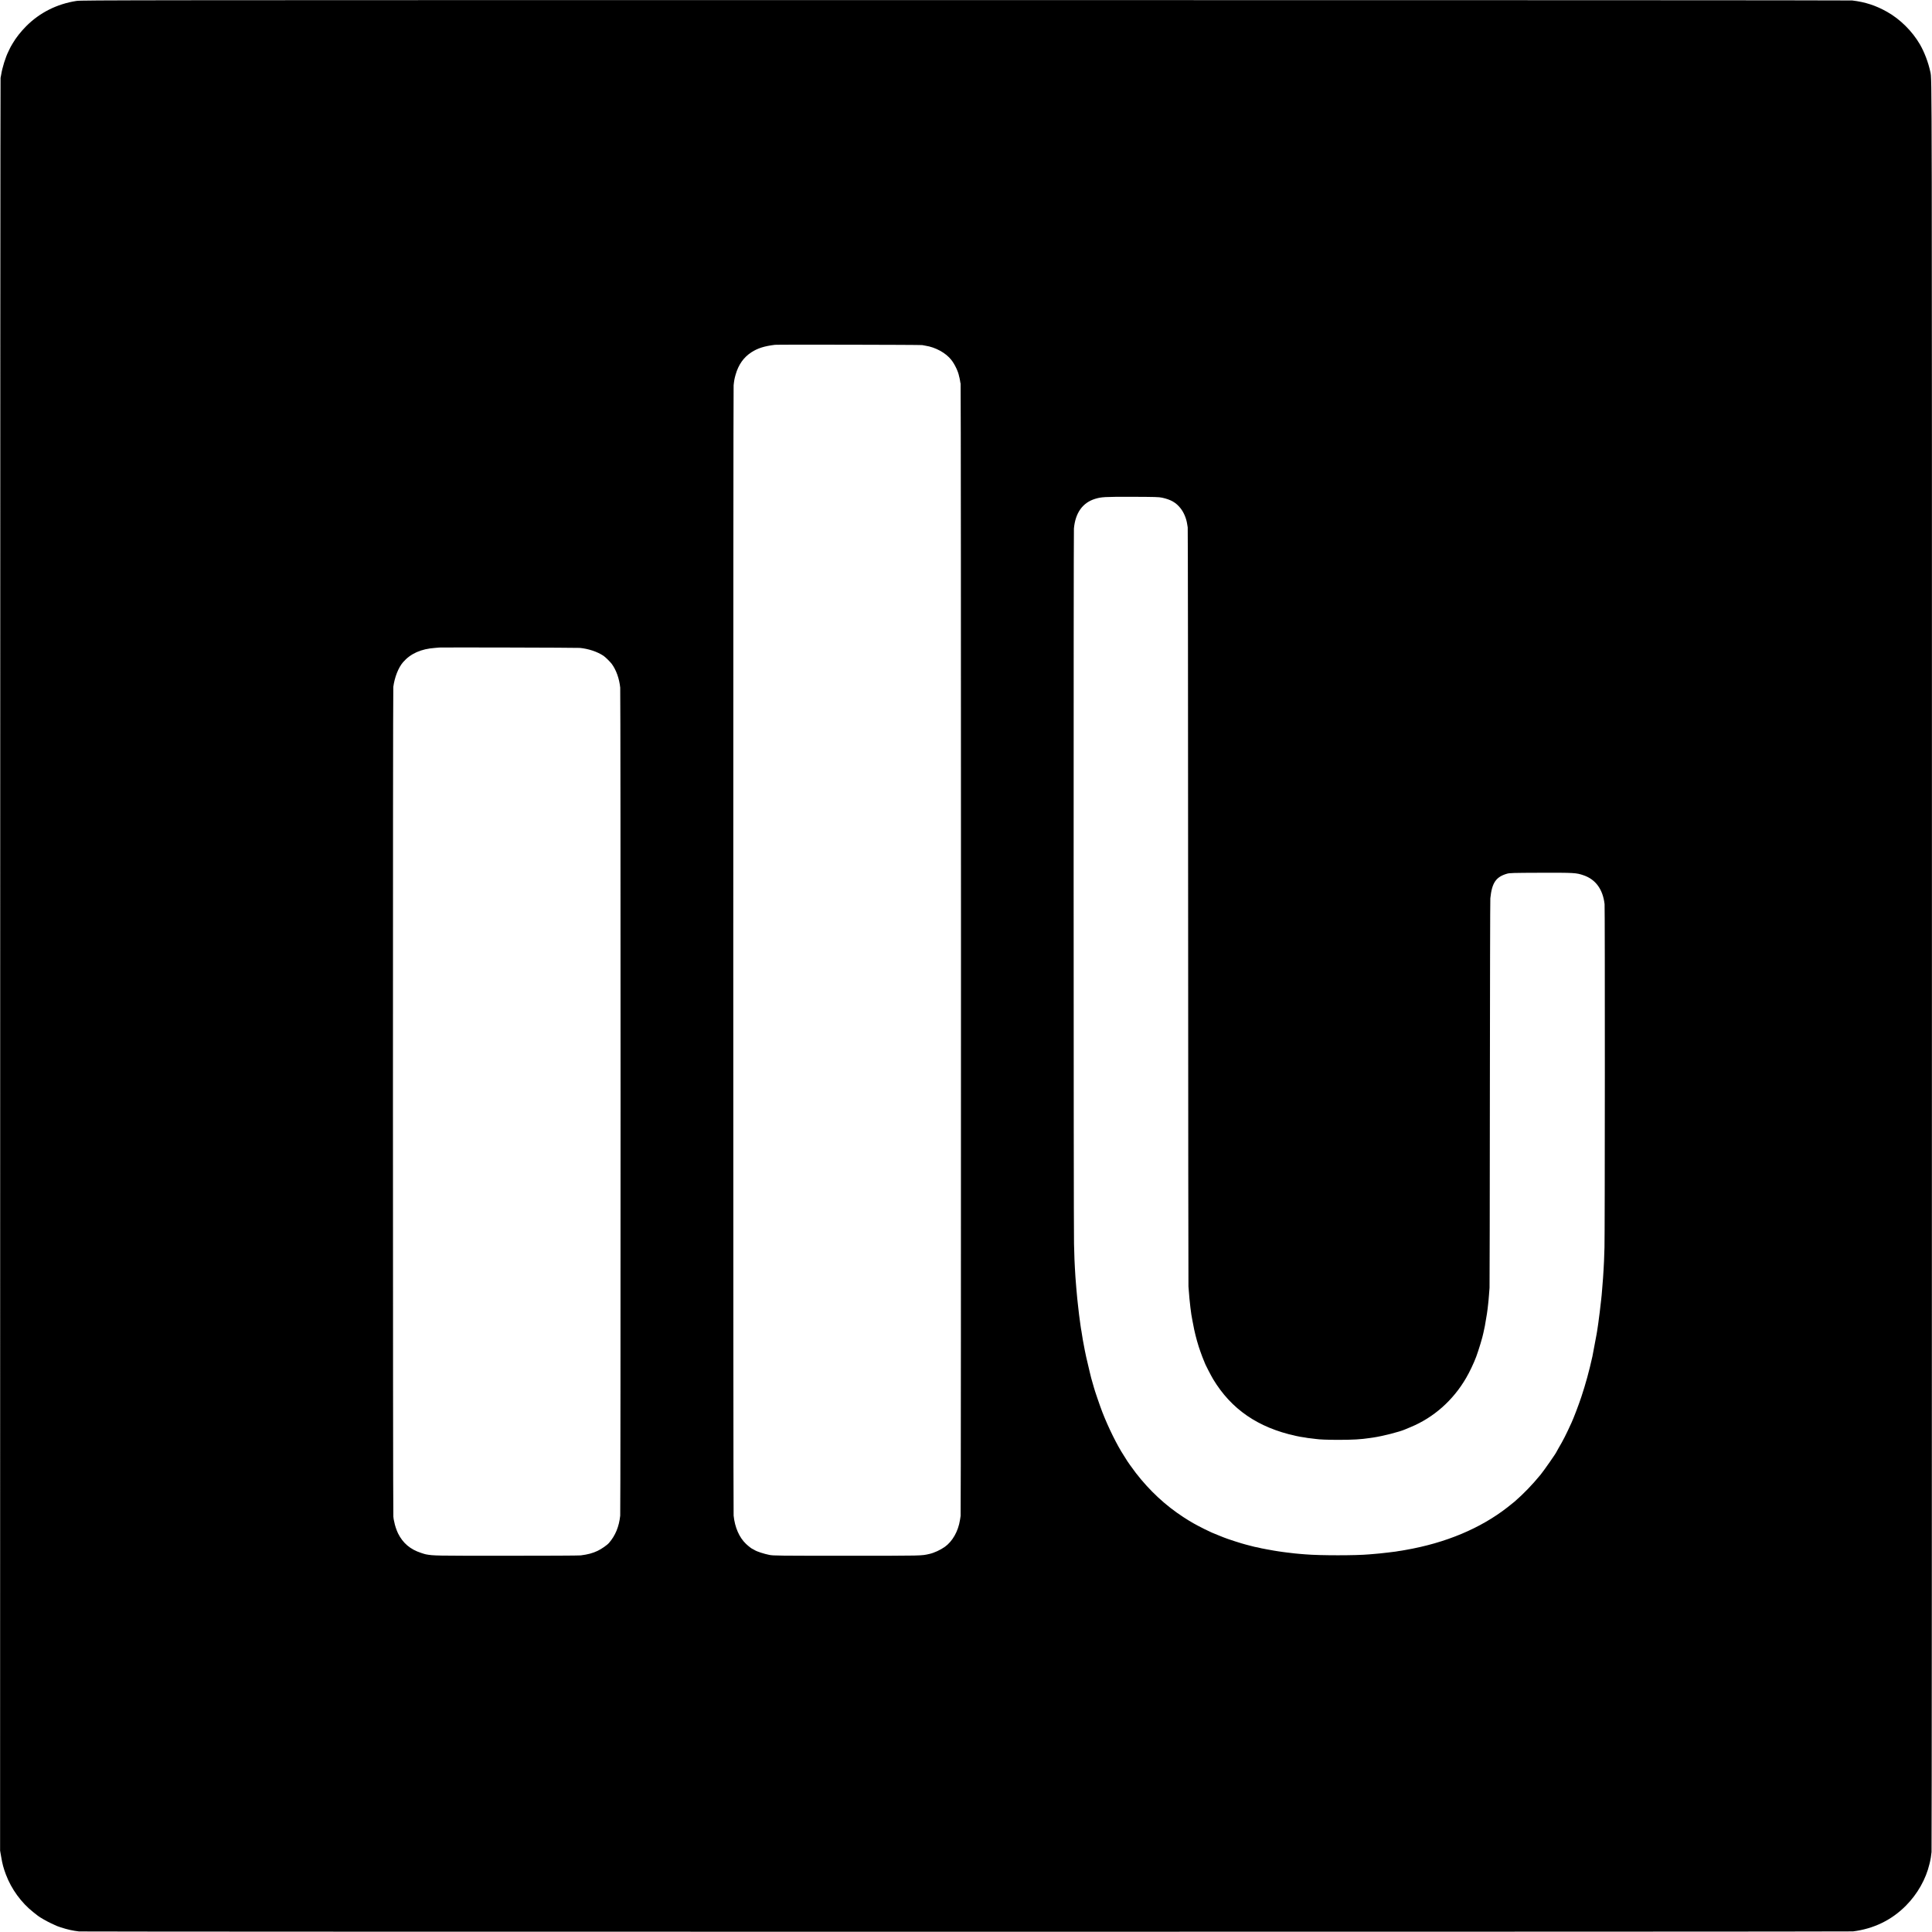
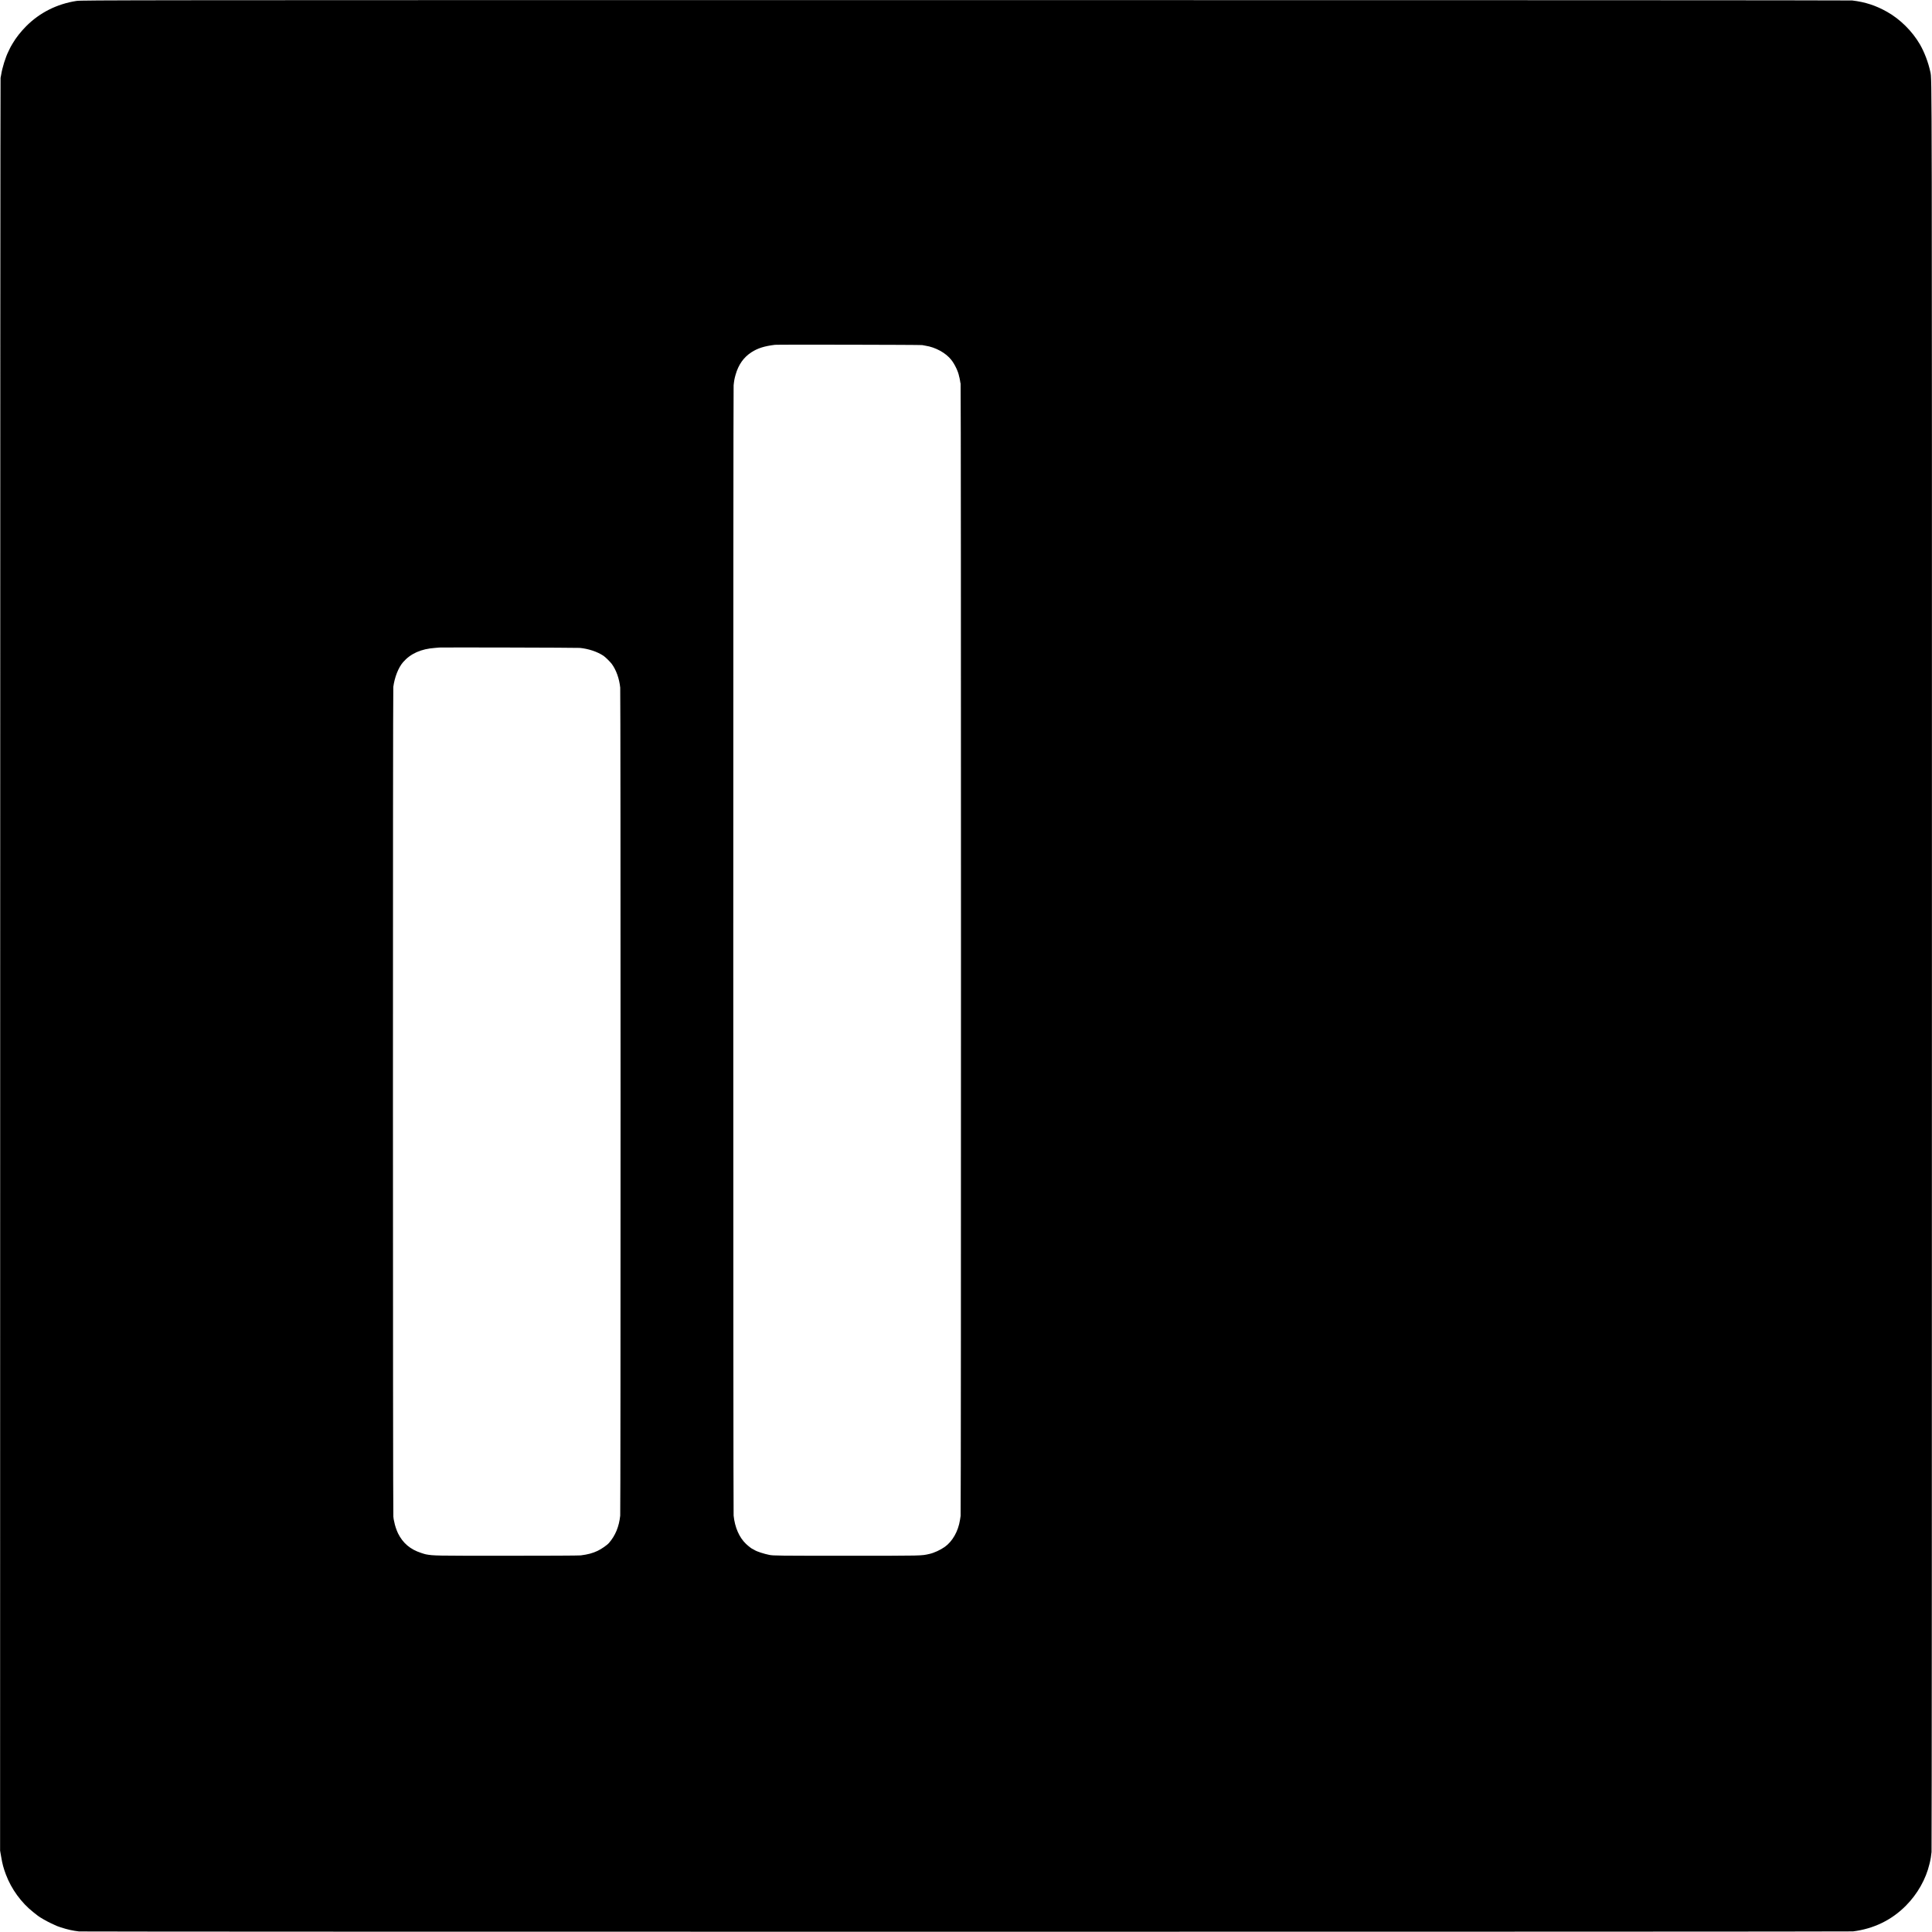
<svg xmlns="http://www.w3.org/2000/svg" version="1.0" width="4167pt" height="4167pt" viewBox="0 0 4167 4167" preserveAspectRatio="xMidYMid meet">
  <g transform="translate(0,4167) scale(0.1,-0.1)" fill="#000000" stroke="none">
-     <path d="M1650 41650 c-422 -65 -794 -253 -1085 -545 -117 -118 -219 -247 -291 -370 -16 -27 -34 -59 -41 -70 -7 -11 -17 -31 -23 -45 -6 -14 -18 -38 -26 -55 -65 -127 -137 -360 -160 -513 -3 -20 -8 -48 -12 -62 -4 -14 -8 -8622 -8 -19130 l-2 -19105 24 -137 c26 -155 49 -239 101 -378 118 -314 333 -610 593 -814 47 -37 91 -71 98 -77 41 -33 192 -119 282 -161 139 -65 136 -64 205 -86 154 -50 259 -73 400 -90 81 -9 38184 -9 38260 1 446 56 833 243 1141 554 250 251 433 575 509 899 2 11 9 37 14 59 11 45 19 96 31 200 5 39 8 8638 8 19110 1 19545 1 19120 -33 19280 -44 207 -129 431 -227 600 -165 282 -424 540 -704 698 -245 139 -473 213 -756 247 -41 5 -8578 8 -19128 8 -18259 0 -19060 -1 -19170 -18z m18240 -7423 c14 -3 45 -9 70 -13 215 -32 441 -156 558 -306 75 -95 150 -253 168 -354 3 -15 7 -30 9 -34 2 -4 7 -29 11 -56 3 -27 9 -58 13 -69 10 -34 11 -24353 0 -24420 -5 -33 -11 -73 -14 -90 -38 -242 -161 -460 -328 -579 -95 -67 -232 -130 -332 -152 -179 -40 -112 -39 -1775 -39 -1478 0 -1591 1 -1675 18 -116 23 -268 72 -317 103 -20 13 -40 24 -43 24 -13 0 -93 61 -146 112 -145 139 -239 353 -266 608 -10 97 -10 24281 0 24380 12 111 17 136 43 230 62 216 173 373 341 482 134 87 278 133 508 161 51 7 3148 1 3175 -6z m5174 -3291 c190 -42 299 -104 397 -227 71 -88 127 -222 144 -341 3 -23 9 -56 12 -73 4 -16 8 -3691 9 -8165 1 -4474 5 -8166 7 -8205 12 -173 30 -368 42 -455 9 -62 15 -108 20 -150 5 -36 29 -162 61 -324 9 -49 47 -197 61 -246 10 -30 18 -57 18 -60 10 -46 93 -282 126 -357 11 -23 19 -45 19 -48 0 -14 139 -285 185 -361 392 -650 968 -1045 1780 -1223 86 -19 118 -24 203 -36 20 -3 46 -7 57 -10 11 -2 49 -7 85 -10 36 -4 76 -8 90 -11 75 -12 255 -19 490 -19 307 0 483 10 680 40 14 2 45 6 70 10 204 30 571 124 685 175 11 5 65 27 120 50 498 206 917 578 1197 1060 76 129 168 325 219 462 54 147 136 417 153 508 2 14 10 48 16 75 6 28 14 61 16 75 37 200 59 350 70 465 3 38 7 76 9 85 2 8 6 62 10 120 4 58 9 128 12 155 2 28 6 1915 7 4195 2 2280 6 4172 10 4205 34 334 121 462 361 531 54 16 129 18 715 20 739 2 776 0 936 -55 260 -89 415 -303 452 -621 9 -78 7 -7125 -2 -7405 -4 -126 -9 -259 -10 -295 -2 -36 -7 -121 -10 -190 -4 -69 -9 -147 -11 -175 -2 -27 -7 -84 -10 -125 -3 -41 -8 -97 -10 -125 -2 -27 -7 -81 -10 -120 -3 -38 -8 -81 -10 -95 -2 -14 -7 -52 -10 -85 -7 -69 -34 -297 -41 -336 -2 -15 -6 -47 -9 -70 -3 -24 -8 -56 -10 -70 -3 -14 -7 -41 -9 -60 -3 -19 -7 -49 -10 -66 -3 -18 -8 -48 -11 -65 -7 -39 -83 -444 -89 -473 -69 -313 -149 -603 -238 -870 -57 -172 -164 -454 -213 -560 -117 -257 -183 -387 -282 -553 -24 -41 -43 -76 -43 -78 0 -15 -272 -405 -341 -489 -185 -225 -369 -415 -565 -585 -16 -14 -82 -67 -146 -117 -586 -458 -1336 -772 -2203 -923 -33 -5 -69 -12 -80 -14 -11 -2 -42 -7 -68 -10 -27 -4 -56 -9 -65 -11 -10 -1 -46 -6 -82 -10 -36 -4 -72 -8 -80 -10 -8 -2 -44 -6 -80 -9 -36 -4 -81 -9 -100 -11 -19 -3 -69 -7 -110 -10 -41 -3 -95 -8 -120 -10 -275 -26 -1064 -26 -1370 0 -19 1 -75 6 -125 10 -49 4 -98 9 -107 10 -9 2 -48 6 -85 10 -37 3 -79 8 -93 11 -14 2 -45 6 -70 9 -25 3 -72 10 -105 15 -33 5 -78 12 -100 16 -22 3 -87 15 -145 26 -141 27 -139 26 -158 32 -9 3 -30 8 -47 11 -50 8 -67 12 -150 34 -44 12 -89 24 -100 26 -78 18 -413 126 -480 155 -11 4 -49 20 -85 34 -137 53 -212 86 -331 146 -204 103 -281 146 -453 257 -388 252 -730 570 -1027 953 -69 89 -200 274 -212 300 -4 8 -25 42 -47 75 -144 219 -335 605 -465 940 -43 109 -173 489 -180 525 -2 8 -15 56 -30 105 -14 50 -28 97 -30 105 -2 8 -17 69 -33 135 -58 233 -100 427 -127 580 -3 17 -12 64 -20 106 -8 42 -17 98 -20 125 -4 27 -8 56 -10 64 -3 8 -12 67 -21 130 -29 211 -33 243 -48 380 -3 25 -8 65 -10 90 -7 58 -13 116 -31 320 -3 30 -8 87 -10 125 -3 39 -7 97 -10 130 -2 33 -7 116 -11 185 -3 69 -8 150 -9 180 -2 30 -6 186 -10 345 -10 359 -11 15321 -2 15425 30 338 188 559 458 641 137 41 198 45 794 44 502 -2 579 -4 649 -19z m-12559 -3240 c189 -19 373 -80 509 -169 38 -24 148 -132 181 -177 96 -132 161 -313 182 -510 10 -98 10 -17762 0 -17860 -25 -237 -105 -431 -242 -588 -41 -48 -163 -132 -247 -172 -110 -51 -206 -77 -363 -97 -33 -5 -757 -8 -1610 -8 -1554 0 -1560 0 -1731 31 -12 2 -57 15 -100 30 -235 76 -394 211 -499 422 -32 66 -69 175 -80 241 -3 19 -7 37 -9 40 -2 3 -8 40 -12 81 -11 95 -12 17814 -1 17895 28 208 109 415 209 531 163 188 389 289 693 310 50 4 91 7 92 8 7 5 2974 -2 3028 -8z" />
+     <path d="M1650 41650 c-422 -65 -794 -253 -1085 -545 -117 -118 -219 -247 -291 -370 -16 -27 -34 -59 -41 -70 -7 -11 -17 -31 -23 -45 -6 -14 -18 -38 -26 -55 -65 -127 -137 -360 -160 -513 -3 -20 -8 -48 -12 -62 -4 -14 -8 -8622 -8 -19130 l-2 -19105 24 -137 c26 -155 49 -239 101 -378 118 -314 333 -610 593 -814 47 -37 91 -71 98 -77 41 -33 192 -119 282 -161 139 -65 136 -64 205 -86 154 -50 259 -73 400 -90 81 -9 38184 -9 38260 1 446 56 833 243 1141 554 250 251 433 575 509 899 2 11 9 37 14 59 11 45 19 96 31 200 5 39 8 8638 8 19110 1 19545 1 19120 -33 19280 -44 207 -129 431 -227 600 -165 282 -424 540 -704 698 -245 139 -473 213 -756 247 -41 5 -8578 8 -19128 8 -18259 0 -19060 -1 -19170 -18z m18240 -7423 c14 -3 45 -9 70 -13 215 -32 441 -156 558 -306 75 -95 150 -253 168 -354 3 -15 7 -30 9 -34 2 -4 7 -29 11 -56 3 -27 9 -58 13 -69 10 -34 11 -24353 0 -24420 -5 -33 -11 -73 -14 -90 -38 -242 -161 -460 -328 -579 -95 -67 -232 -130 -332 -152 -179 -40 -112 -39 -1775 -39 -1478 0 -1591 1 -1675 18 -116 23 -268 72 -317 103 -20 13 -40 24 -43 24 -13 0 -93 61 -146 112 -145 139 -239 353 -266 608 -10 97 -10 24281 0 24380 12 111 17 136 43 230 62 216 173 373 341 482 134 87 278 133 508 161 51 7 3148 1 3175 -6z m5174 -3291 z m-12559 -3240 c189 -19 373 -80 509 -169 38 -24 148 -132 181 -177 96 -132 161 -313 182 -510 10 -98 10 -17762 0 -17860 -25 -237 -105 -431 -242 -588 -41 -48 -163 -132 -247 -172 -110 -51 -206 -77 -363 -97 -33 -5 -757 -8 -1610 -8 -1554 0 -1560 0 -1731 31 -12 2 -57 15 -100 30 -235 76 -394 211 -499 422 -32 66 -69 175 -80 241 -3 19 -7 37 -9 40 -2 3 -8 40 -12 81 -11 95 -12 17814 -1 17895 28 208 109 415 209 531 163 188 389 289 693 310 50 4 91 7 92 8 7 5 2974 -2 3028 -8z" />
  </g>
</svg>